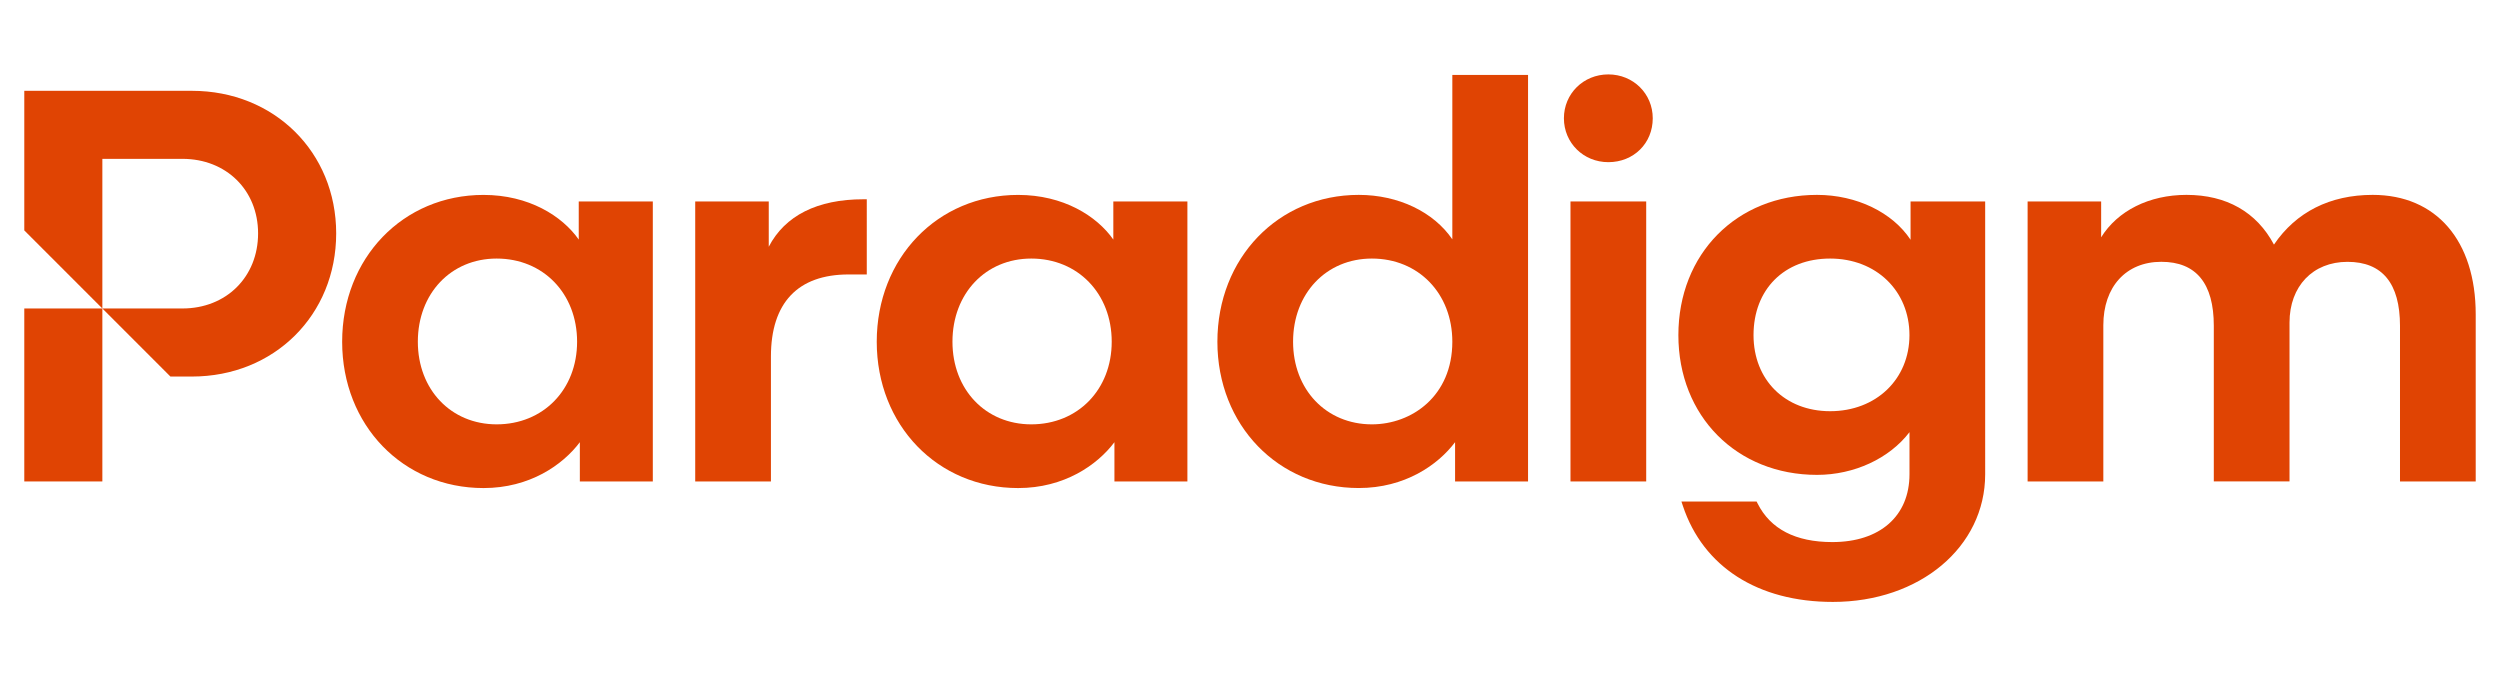
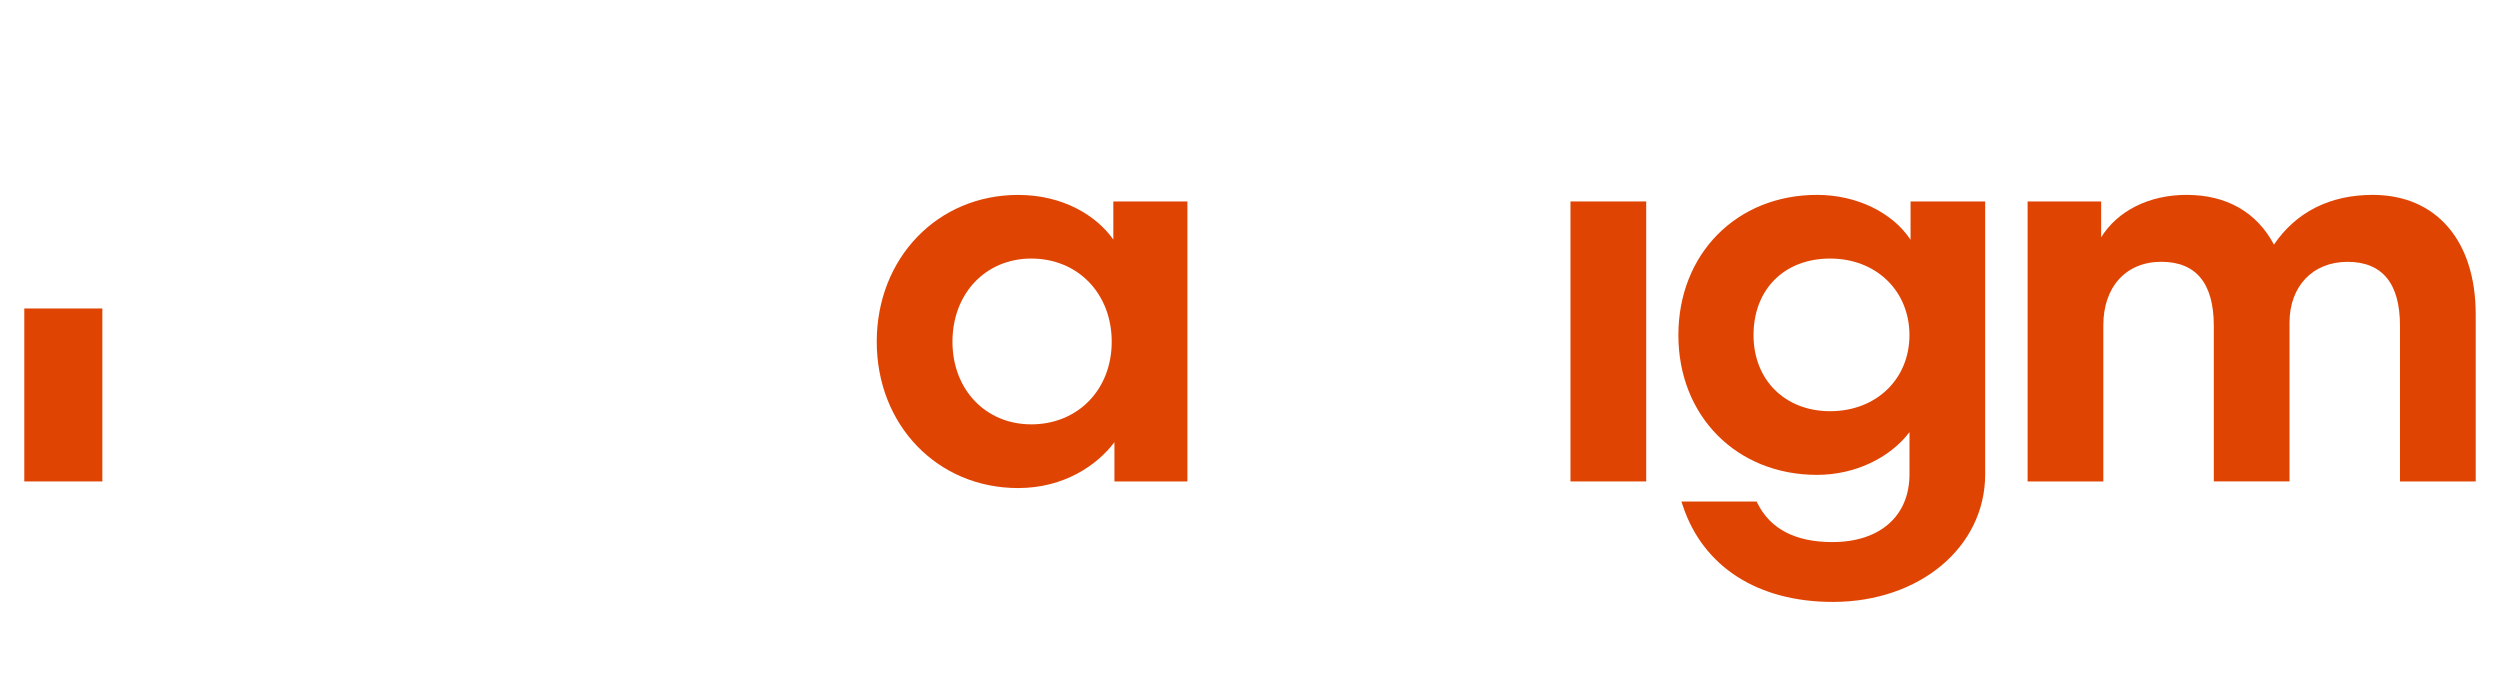
<svg xmlns="http://www.w3.org/2000/svg" version="1.1" x="0px" y="0px" viewBox="0 0 745.2 201.6" style="enable-background:new 0 0 745.2 201.6;" xml:space="preserve">
  <style type="text/css">
	.st0{fill:#E04403;}
</style>
  <g id="Layer_1">
    <g>
      <path class="st0" d="M331.86,71.41c-4.94-7.05-14.91-13.31-28.38-13.31c-24.02,0-42.14,18.82-42.14,43.77    c0,24.86,18.11,43.61,42.14,43.61c13.73,0,23.58-6.85,28.71-13.67v11.71h21.75V60.05h-22.08V71.41z M307.4,126.49    c-13.61,0-23.49-10.36-23.49-24.63c0-14.37,9.88-24.79,23.49-24.79c13.89,0,23.98,10.43,23.98,24.79    C331.38,116.13,321.29,126.49,307.4,126.49z" />
-       <path class="st0" d="M432.91,71.34c-5.55-8.15-16.07-13.25-27.89-13.25c-24.02,0-42.14,18.82-42.14,43.77    c0,24.86,18.11,43.61,42.14,43.61c13.73,0,23.58-6.85,28.71-13.67v11.71h21.75V22.34h-22.57V71.34z M432.91,101.86    c0,16.17-12.06,24.63-23.98,24.63c-13.61,0-23.49-10.36-23.49-24.63c0-14.37,9.88-24.79,23.49-24.79    C422.83,77.07,432.91,87.5,432.91,101.86z" />
-       <path class="st0" d="M479.41,22.18c-7.43,0-13.24,5.75-13.24,13.08c0,7.33,5.82,13.08,13.24,13.08c7.55,0,13.24-5.62,13.24-13.08    C492.65,27.93,486.84,22.18,479.41,22.18z" />
      <rect x="468.13" y="60.05" class="st0" width="22.57" height="83.46" />
      <path class="st0" d="M569.5,71.47c-5.37-8.13-16.05-13.38-27.89-13.38c-23.94,0-41.32,17.58-41.32,41.81    c0,24.13,17.38,41.65,41.32,41.65c11.14,0,21.59-4.91,27.57-12.73v12.54c0,12.47-8.81,20.22-23,20.22    c-10.96,0-18.46-3.88-22.29-11.53l-0.28-0.55H501.2l0.44,1.32c6.06,18.17,22.35,28.6,44.7,28.6c25.88,0,45.4-16.36,45.4-38.05    V60.05H569.5V71.47z M569.17,99.9c0,13.14-9.95,22.67-23.65,22.67c-13.44,0-22.83-9.32-22.83-22.67    c0-13.66,9.18-22.83,22.83-22.83C559.22,77.07,569.17,86.67,569.17,99.9z" />
      <path class="st0" d="M707.25,58.09c-12.71,0-22.85,5.11-29.43,14.82c-5.17-9.7-14.14-14.82-26.07-14.82    c-11.16,0-20.53,4.75-25.44,12.64V60.05h-21.92v83.46h22.57V96.96c0-11.49,6.78-18.92,17.28-18.92c10.38,0,15.65,6.42,15.65,19.08    v46.38h22.57V96.15c0-10.83,6.95-18.1,17.28-18.1c10.38,0,15.65,6.42,15.65,19.08v46.38h22.57V93.7    C737.96,71.74,726.19,58.09,707.25,58.09z" />
-       <path class="st0" d="M258.37,59.4h-1c-13.75,0-23.39,4.87-28.22,14.15v-13.5h-21.92v83.46h22.57v-37.24    c0-16,8.01-24.46,23.16-24.46h5.41V59.4z" />
      <g>
-         <path class="st0" d="M172.51,71.41c-4.94-7.05-14.91-13.31-28.38-13.31c-24.02,0-42.14,18.82-42.14,43.77     c0,24.86,18.11,43.61,42.14,43.61c13.73,0,23.58-6.85,28.71-13.67v11.71h21.75V60.05h-22.08V71.41z M148.04,126.49     c-13.61,0-23.49-10.36-23.49-24.63c0-14.37,9.88-24.79,23.49-24.79c13.89,0,23.98,10.43,23.98,24.79     C172.02,116.13,161.93,126.49,148.04,126.49z" />
        <g>
          <g>
-             <path class="st0" d="M100.21,69.57c0-24.23-18.49-42.5-43-42.5H7.24v41.61l43.56,43.56h6.41       C81.72,112.24,100.21,93.9,100.21,69.57z M30.51,91.95v-44.6h23.87c13.06,0,22.55,9.34,22.55,22.22       c0,12.97-9.48,22.38-22.55,22.38H30.51z" />
-           </g>
+             </g>
          <rect x="7.24" y="91.95" class="st0" width="23.27" height="51.56" />
        </g>
      </g>
    </g>
  </g>
  <g id="Background">
</g>
  <g id="Fold_1280_x__x_740px">
</g>
  <g id="Masthead">
</g>
</svg>